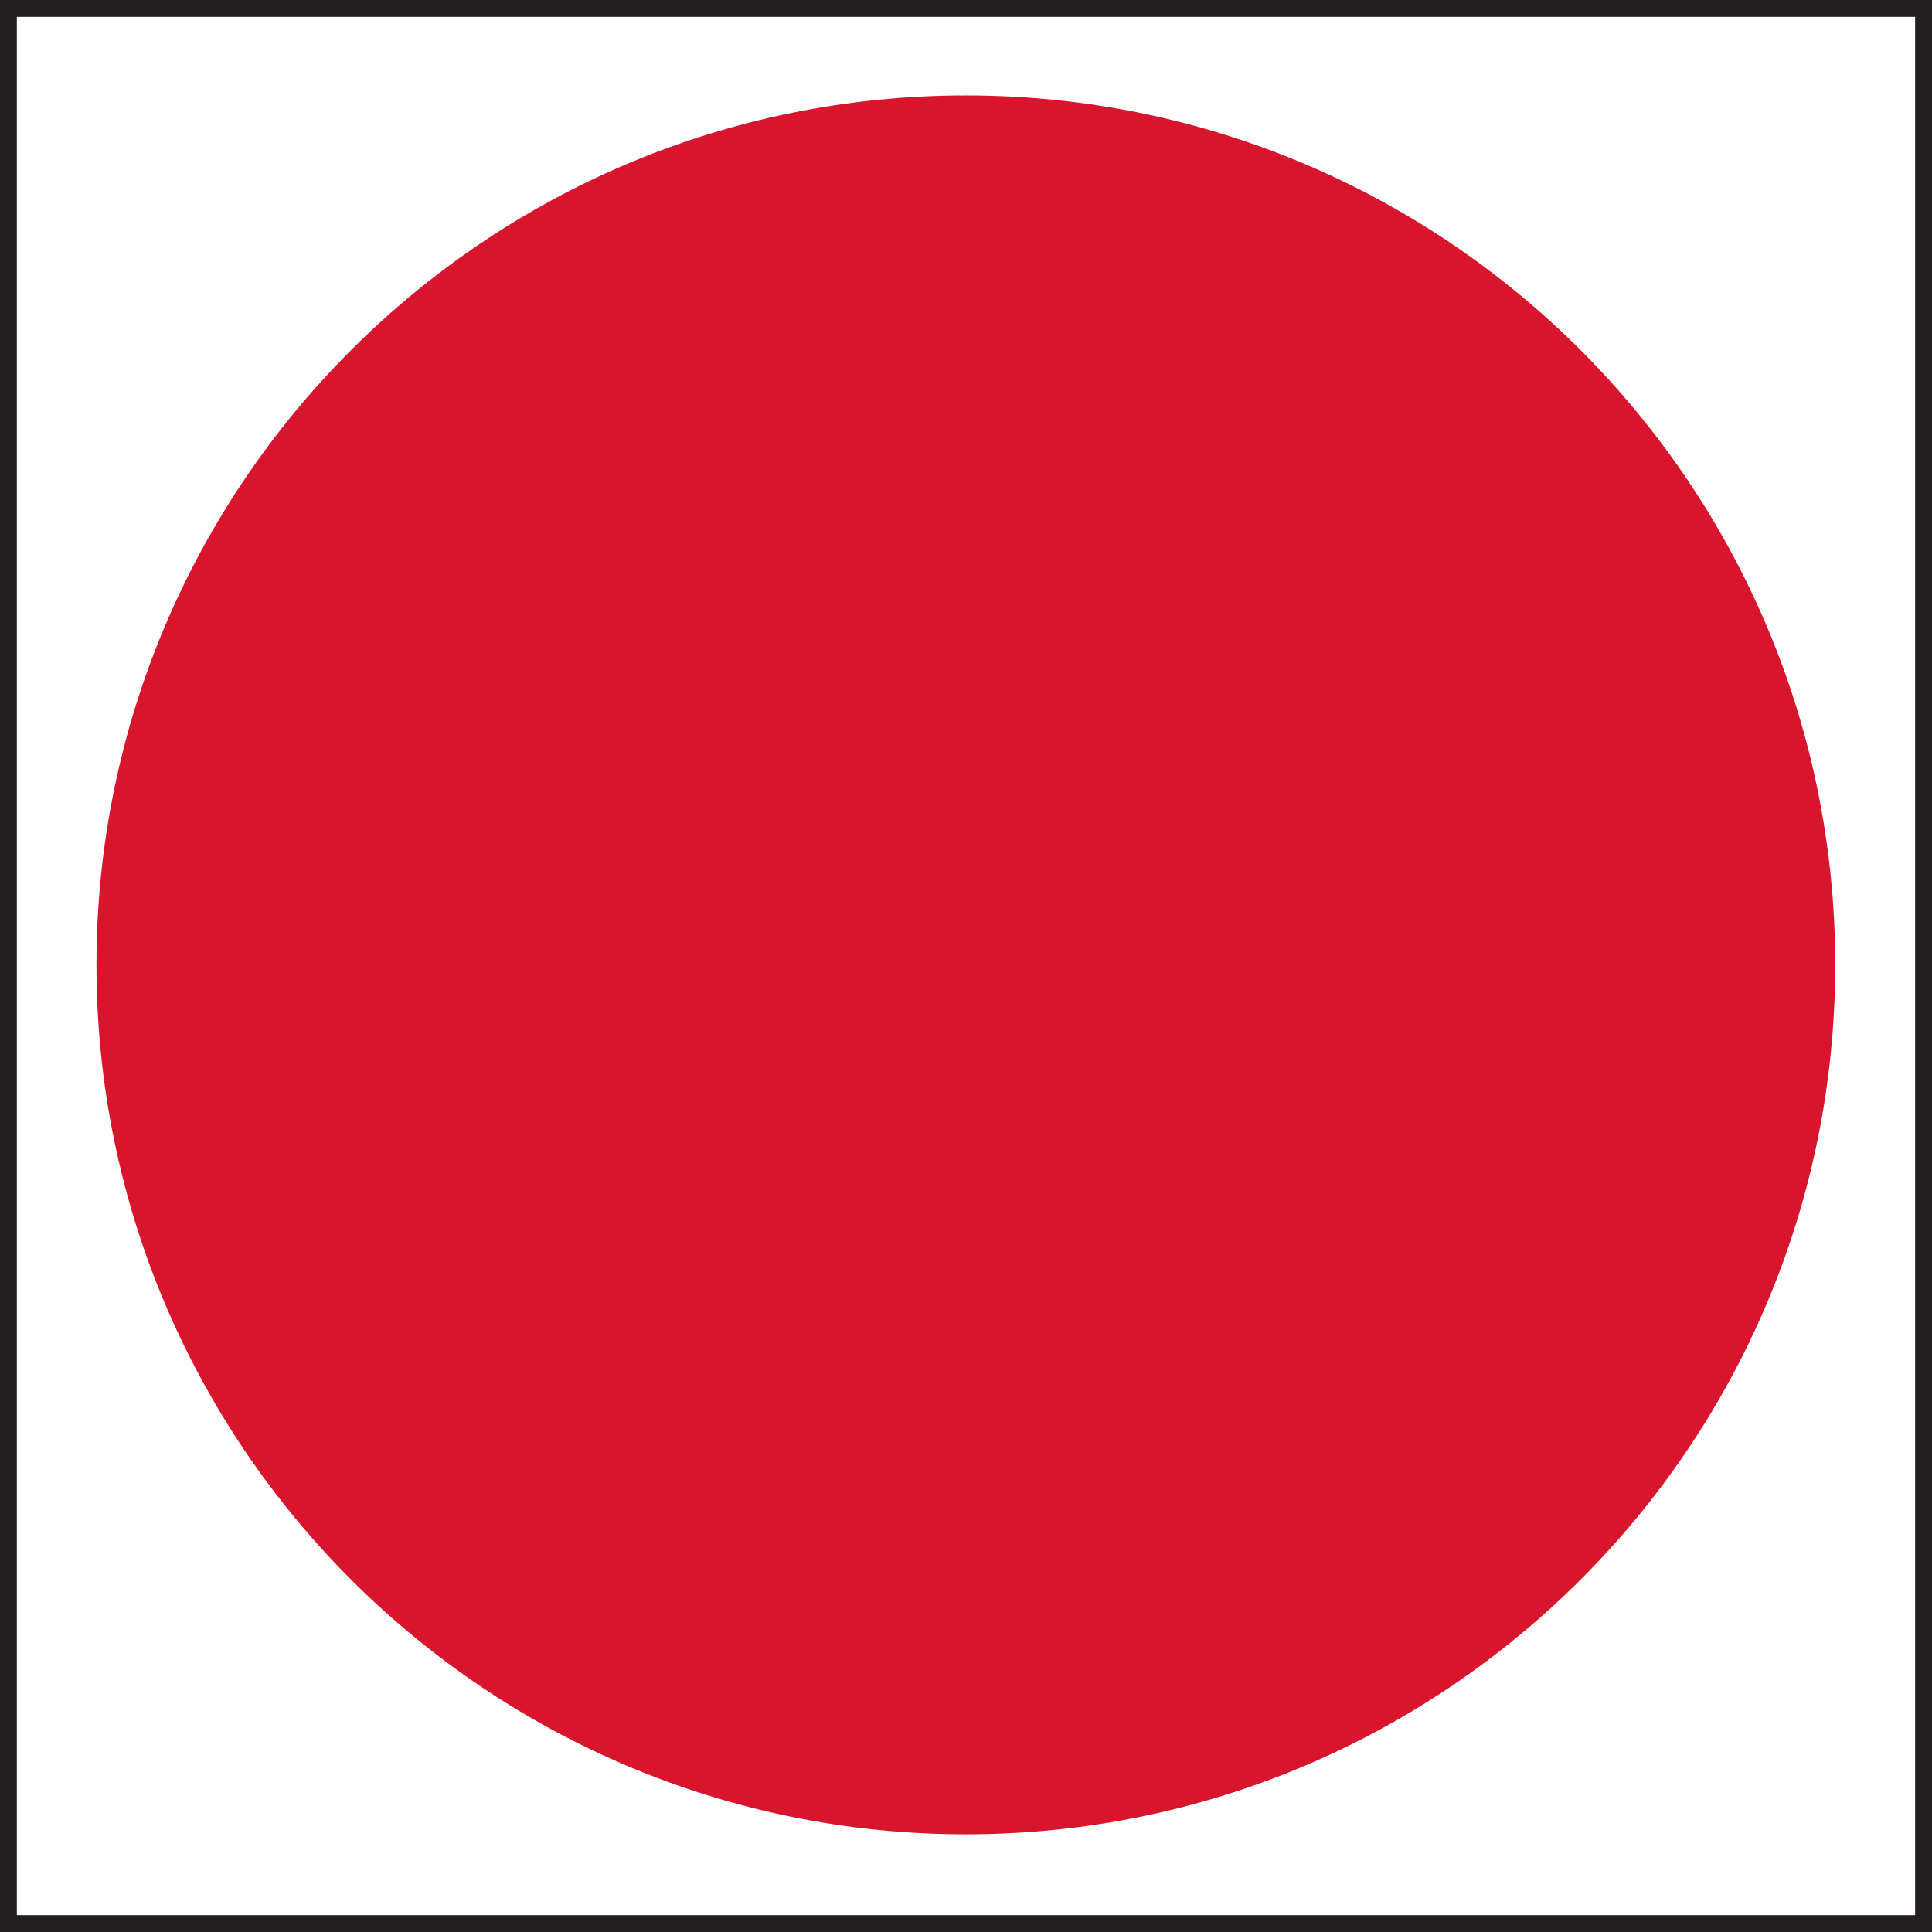
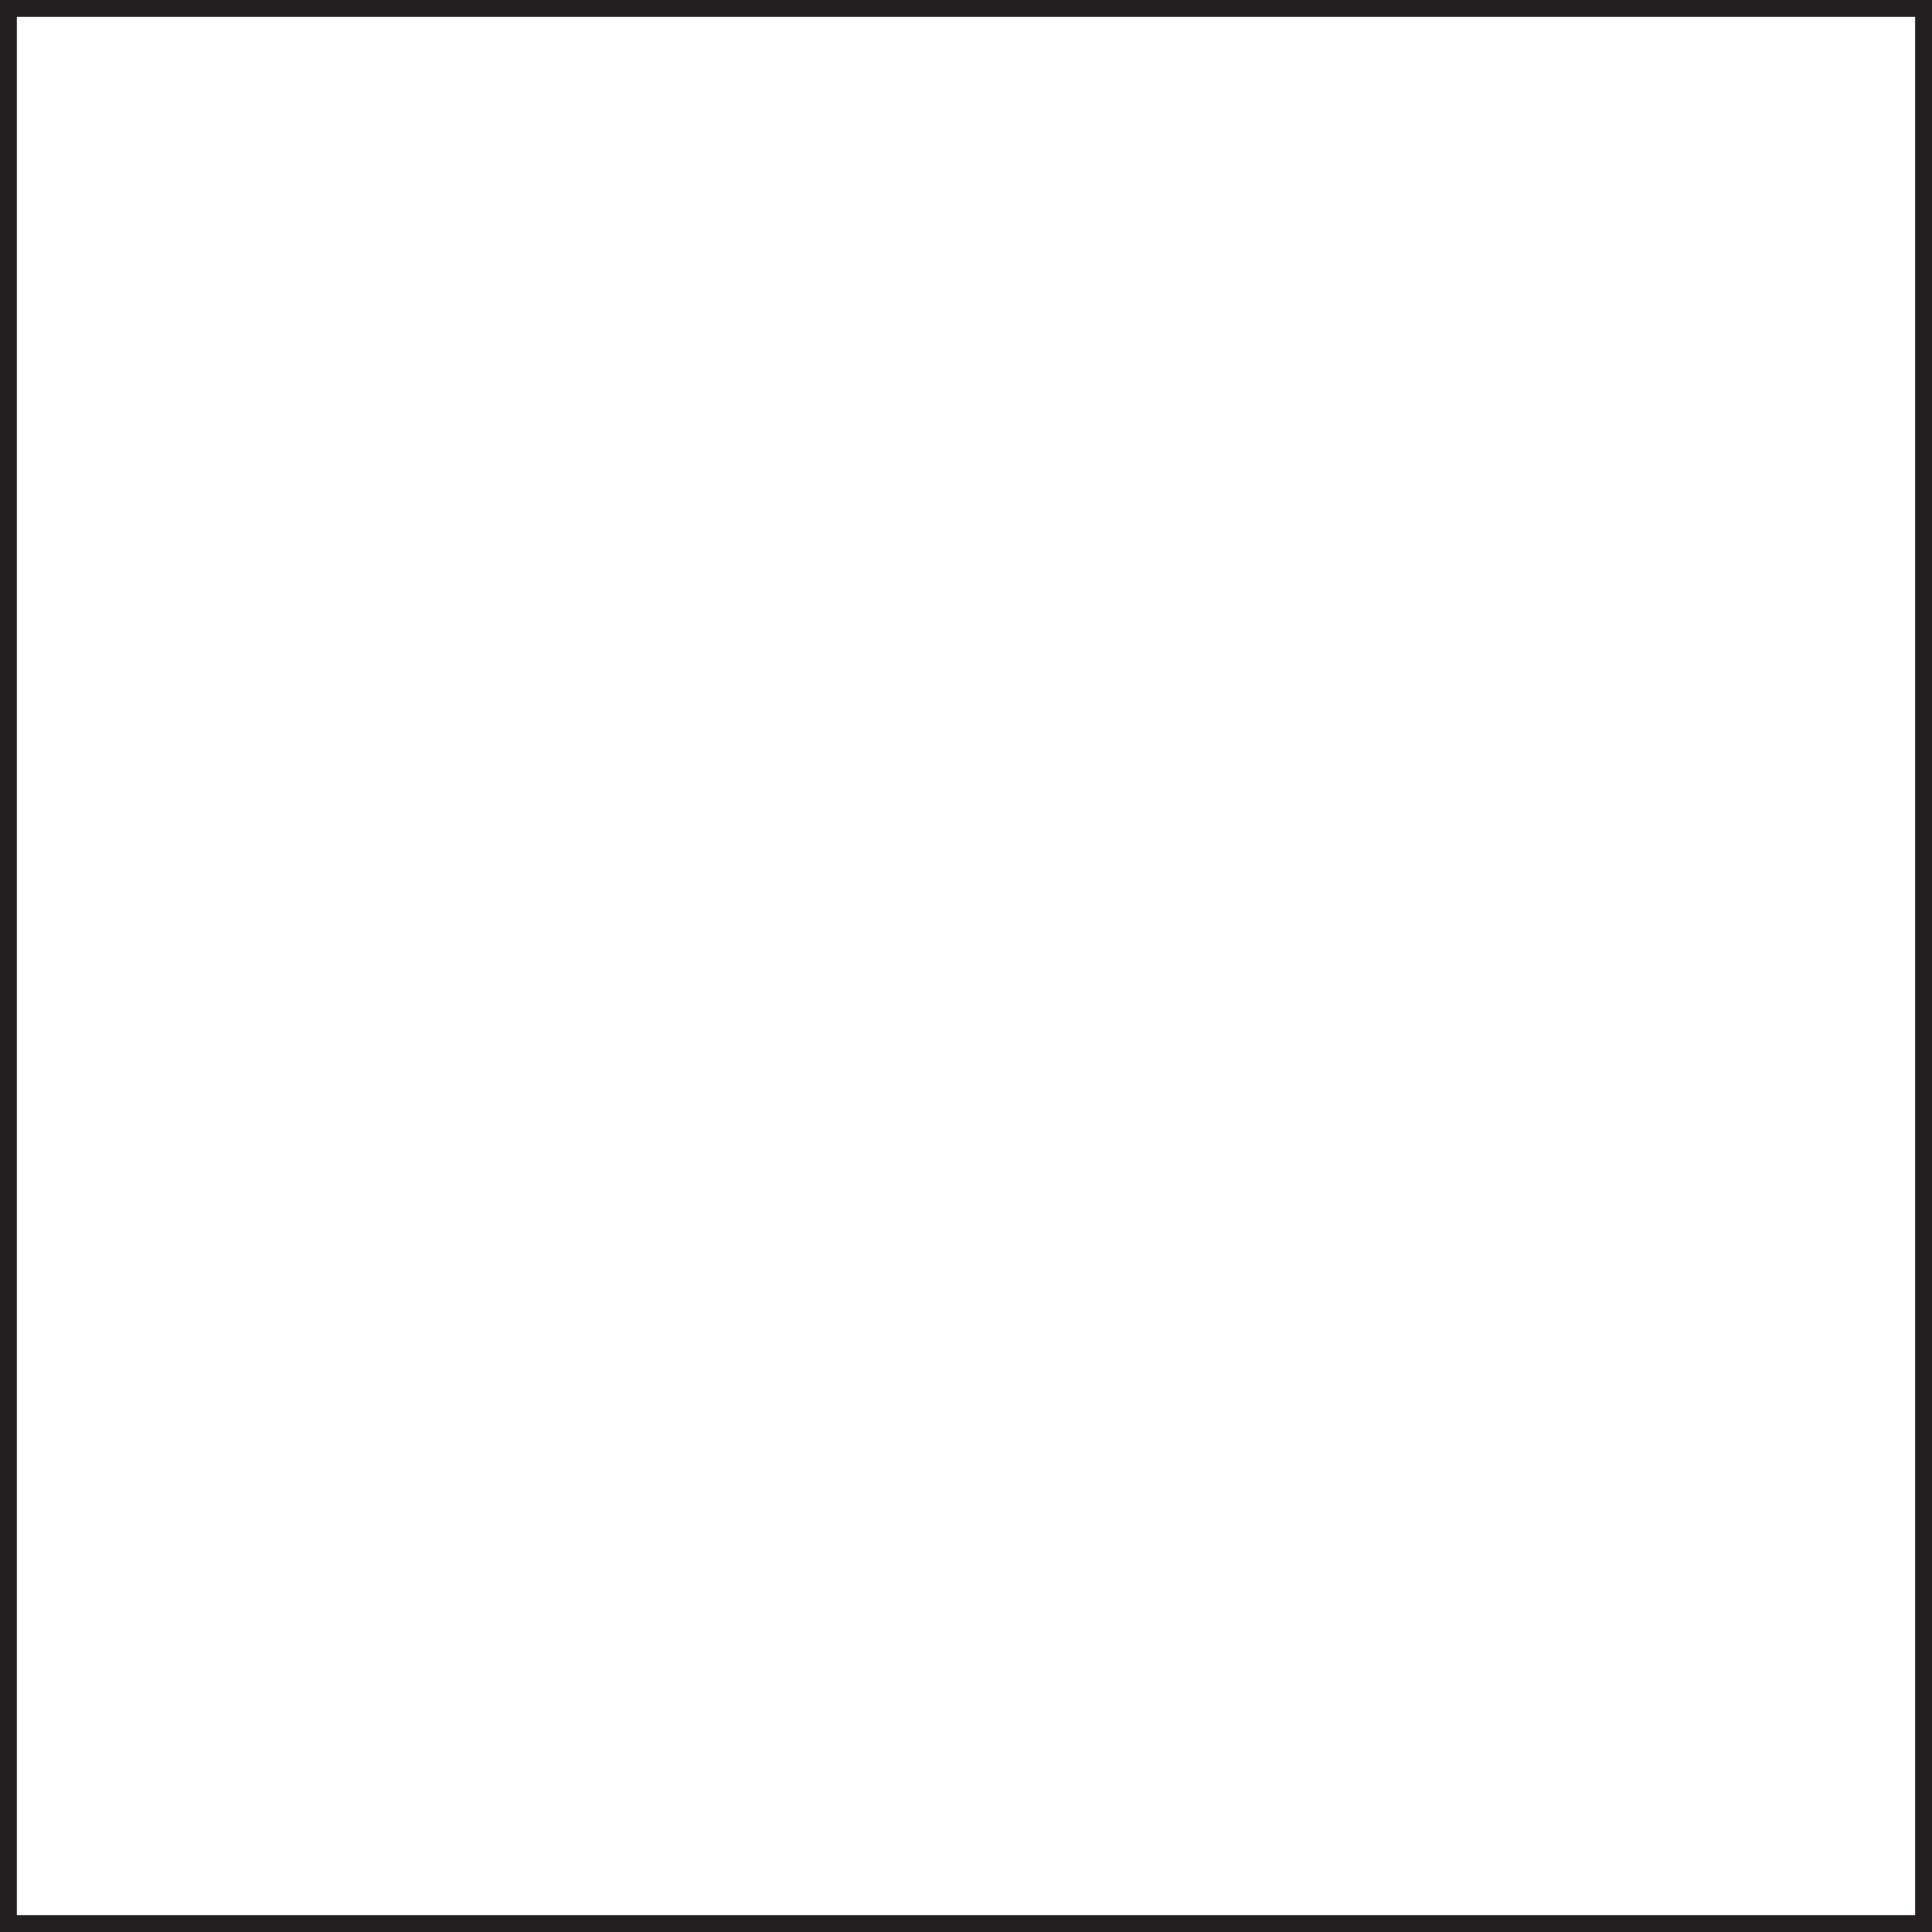
<svg xmlns="http://www.w3.org/2000/svg" xmlns:ns1="http://www.inkscape.org/namespaces/inkscape" xmlns:ns2="http://sodipodi.sourceforge.net/DTD/sodipodi-0.dtd" width="177.165" height="177.165" id="svg3415" version="1.1" ns1:version="0.48.4 r9939" ns2:docname="Richtungszeichen_Kreis_rechts.svg">
  <rect width="100%" height="100%" fill="#808080" stroke="none" />
  <defs id="defs3417">
    <clipPath clipPathUnits="userSpaceOnUse" id="clipPath3052">
-       <path ns1:connector-curvature="0" d="m 0,0 419.528,0 0,595.276 L 0,595.276 0,0 z" id="path3054" />
-     </clipPath>
+       </clipPath>
  </defs>
  <ns2:namedview id="base" pagecolor="#ffffff" bordercolor="#666666" borderopacity="1.0" ns1:pageopacity="0.0" ns1:pageshadow="2" ns1:zoom="4" ns1:cx="128.32198" ns1:cy="95.502384" ns1:document-units="px" ns1:current-layer="layer1" showgrid="false" fit-margin-top="0" fit-margin-left="0" fit-margin-right="0" fit-margin-bottom="0" ns1:window-width="1600" ns1:window-height="1108" ns1:window-x="0" ns1:window-y="32" ns1:window-maximized="1" />
  <g ns1:label="Ebene 1" ns1:groupmode="layer" id="layer1" transform="translate(45.926,28.958)">
    <path ns1:connector-curvature="0" d="m -45.154,147.435 175.62,0 0,-175.62 -175.62,0 0,175.62 z" style="fill:#ffffff;stroke:#231f20;stroke-width:1.546;stroke-linecap:butt;stroke-linejoin:miter;stroke-miterlimit:4;stroke-opacity:1;stroke-dasharray:none;fill-opacity:1" id="path3046" />
    <g transform="matrix(8.078,0,0,-8.079,-365.935,2679.714)" id="g3048">
      <g id="g3050" clip-path="url(#clipPath3052)">
        <g id="g3056" transform="translate(50.579,314.453)">
          <path ns1:connector-curvature="0" d="m 0,0 c 5.45,0 9.869,4.418 9.869,9.869 0,5.45 -4.419,9.868 -9.869,9.868 -5.45,0 -9.869,-4.418 -9.869,-9.868 C -9.869,4.418 -5.45,0 0,0" style="fill:#d9152e;fill-opacity:1;fill-rule:evenodd;stroke:none" id="path3058" />
        </g>
      </g>
    </g>
  </g>
</svg>